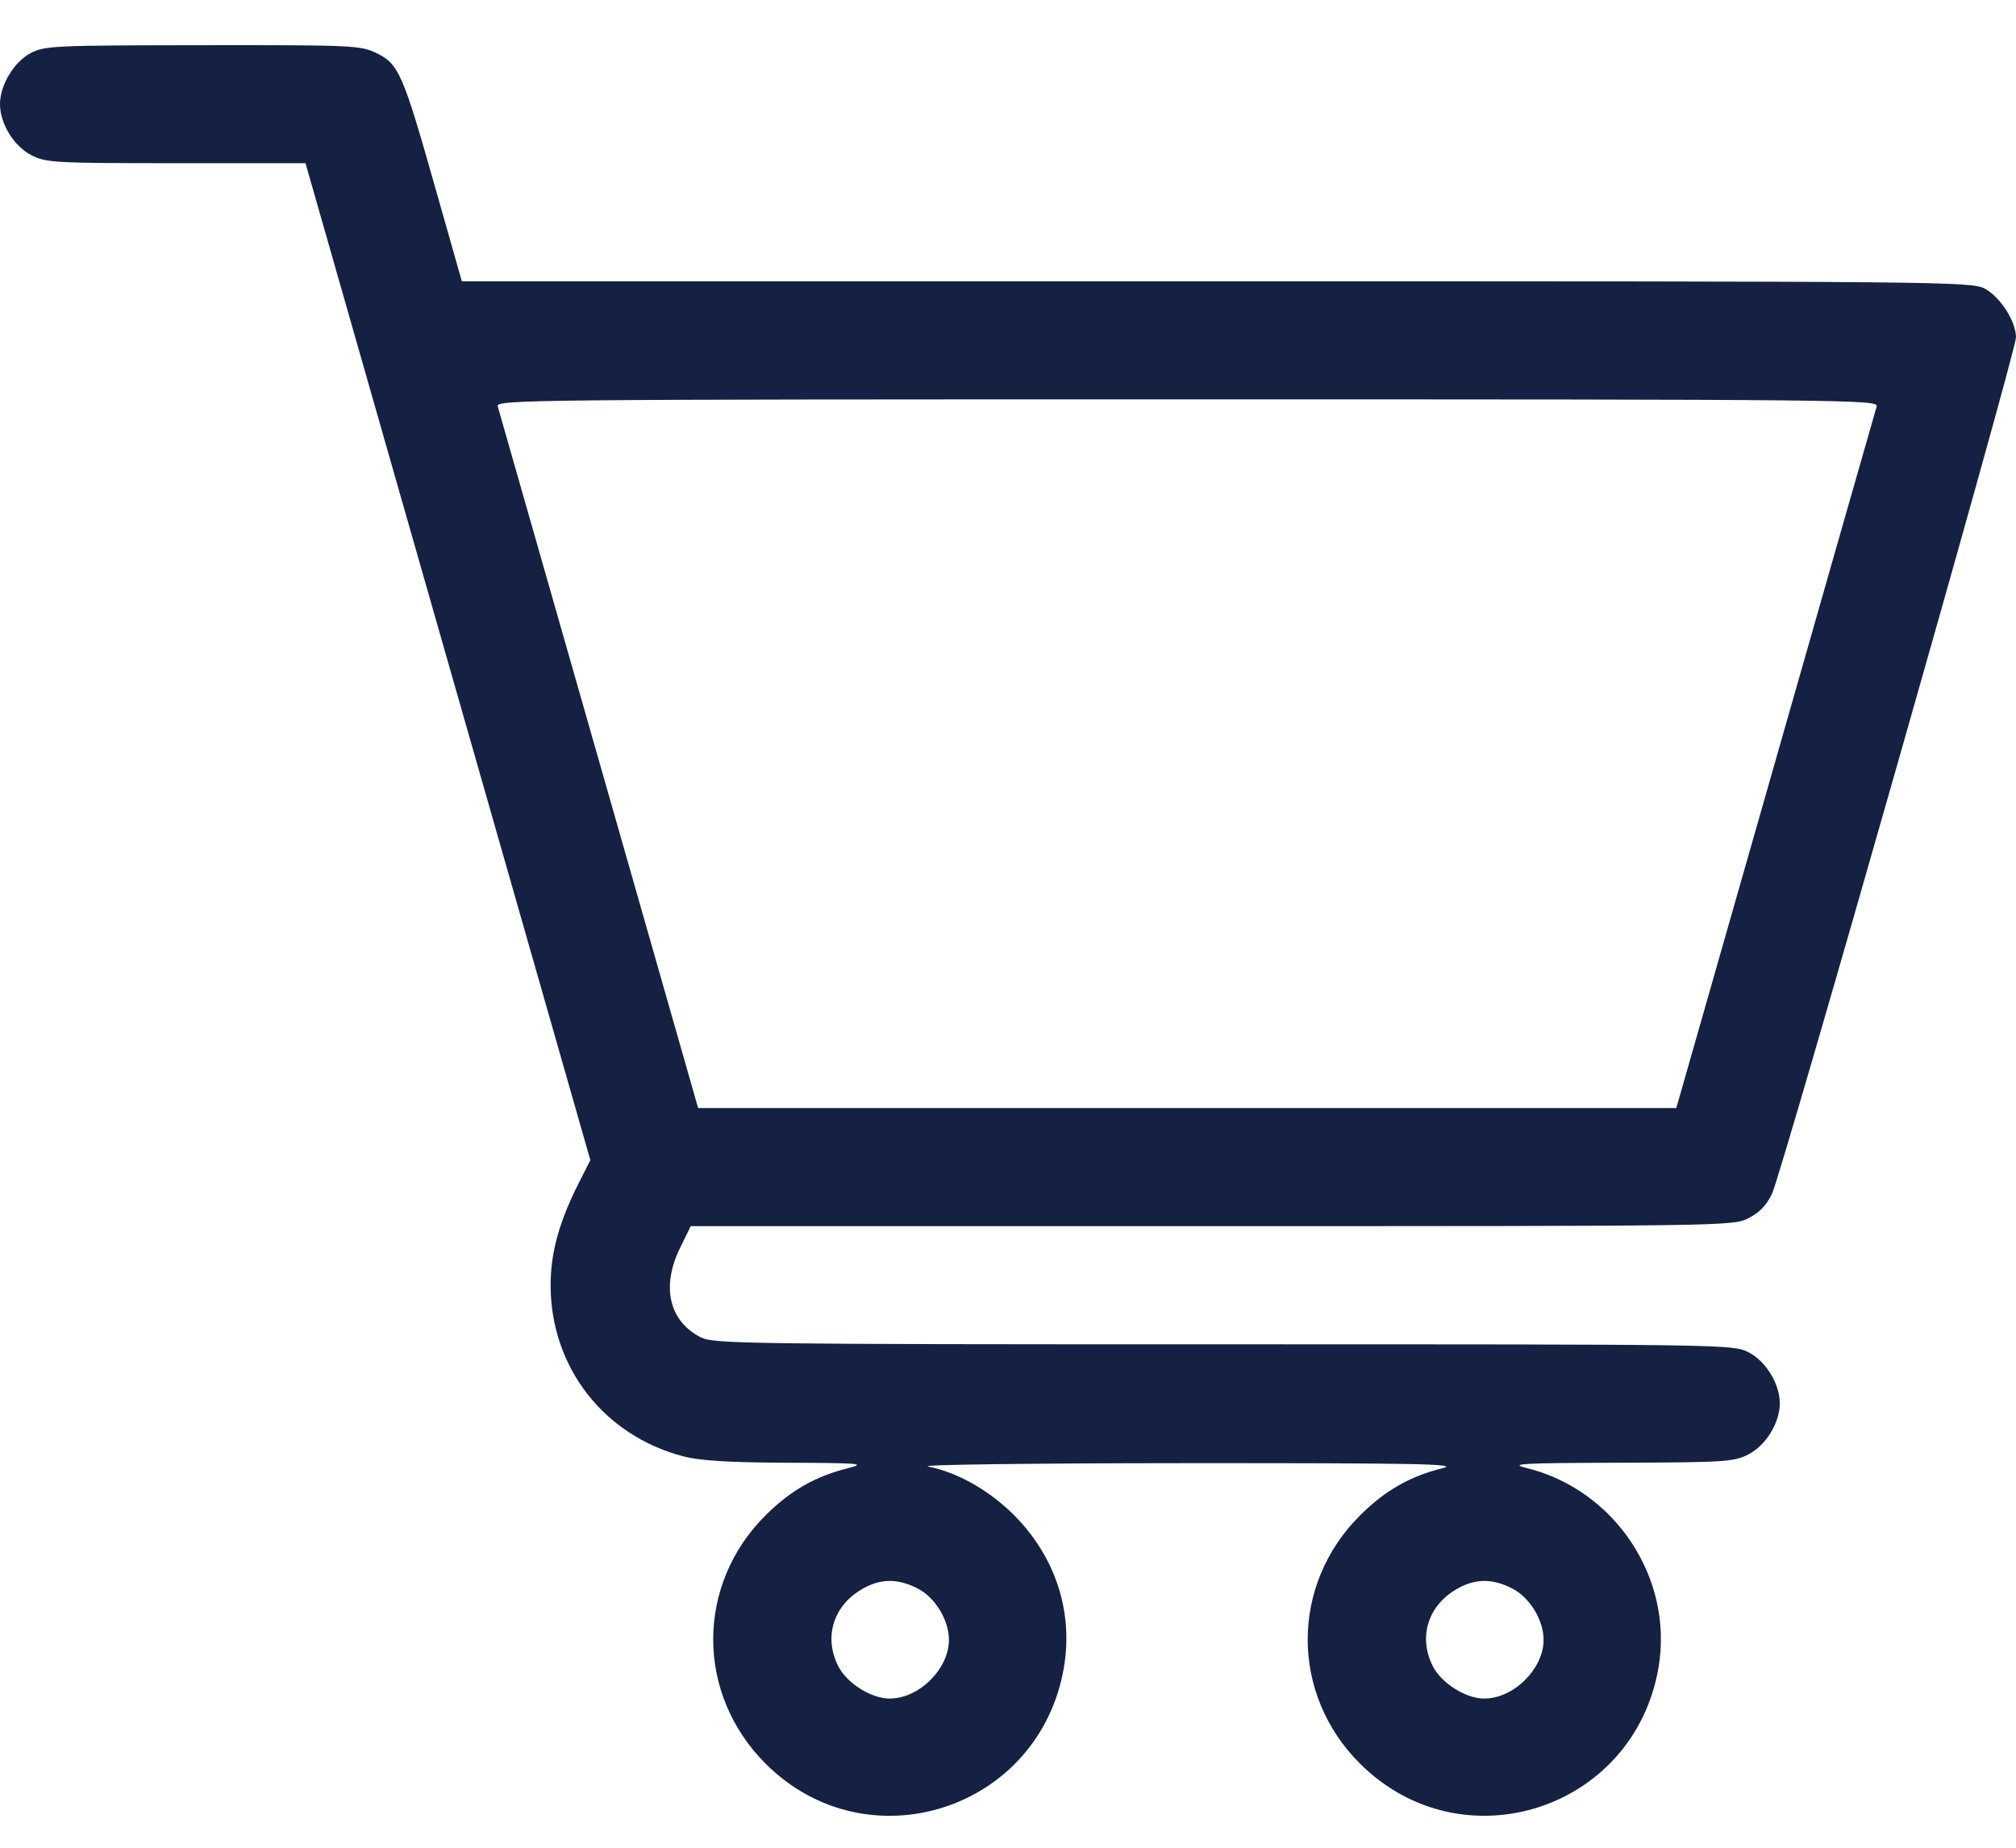
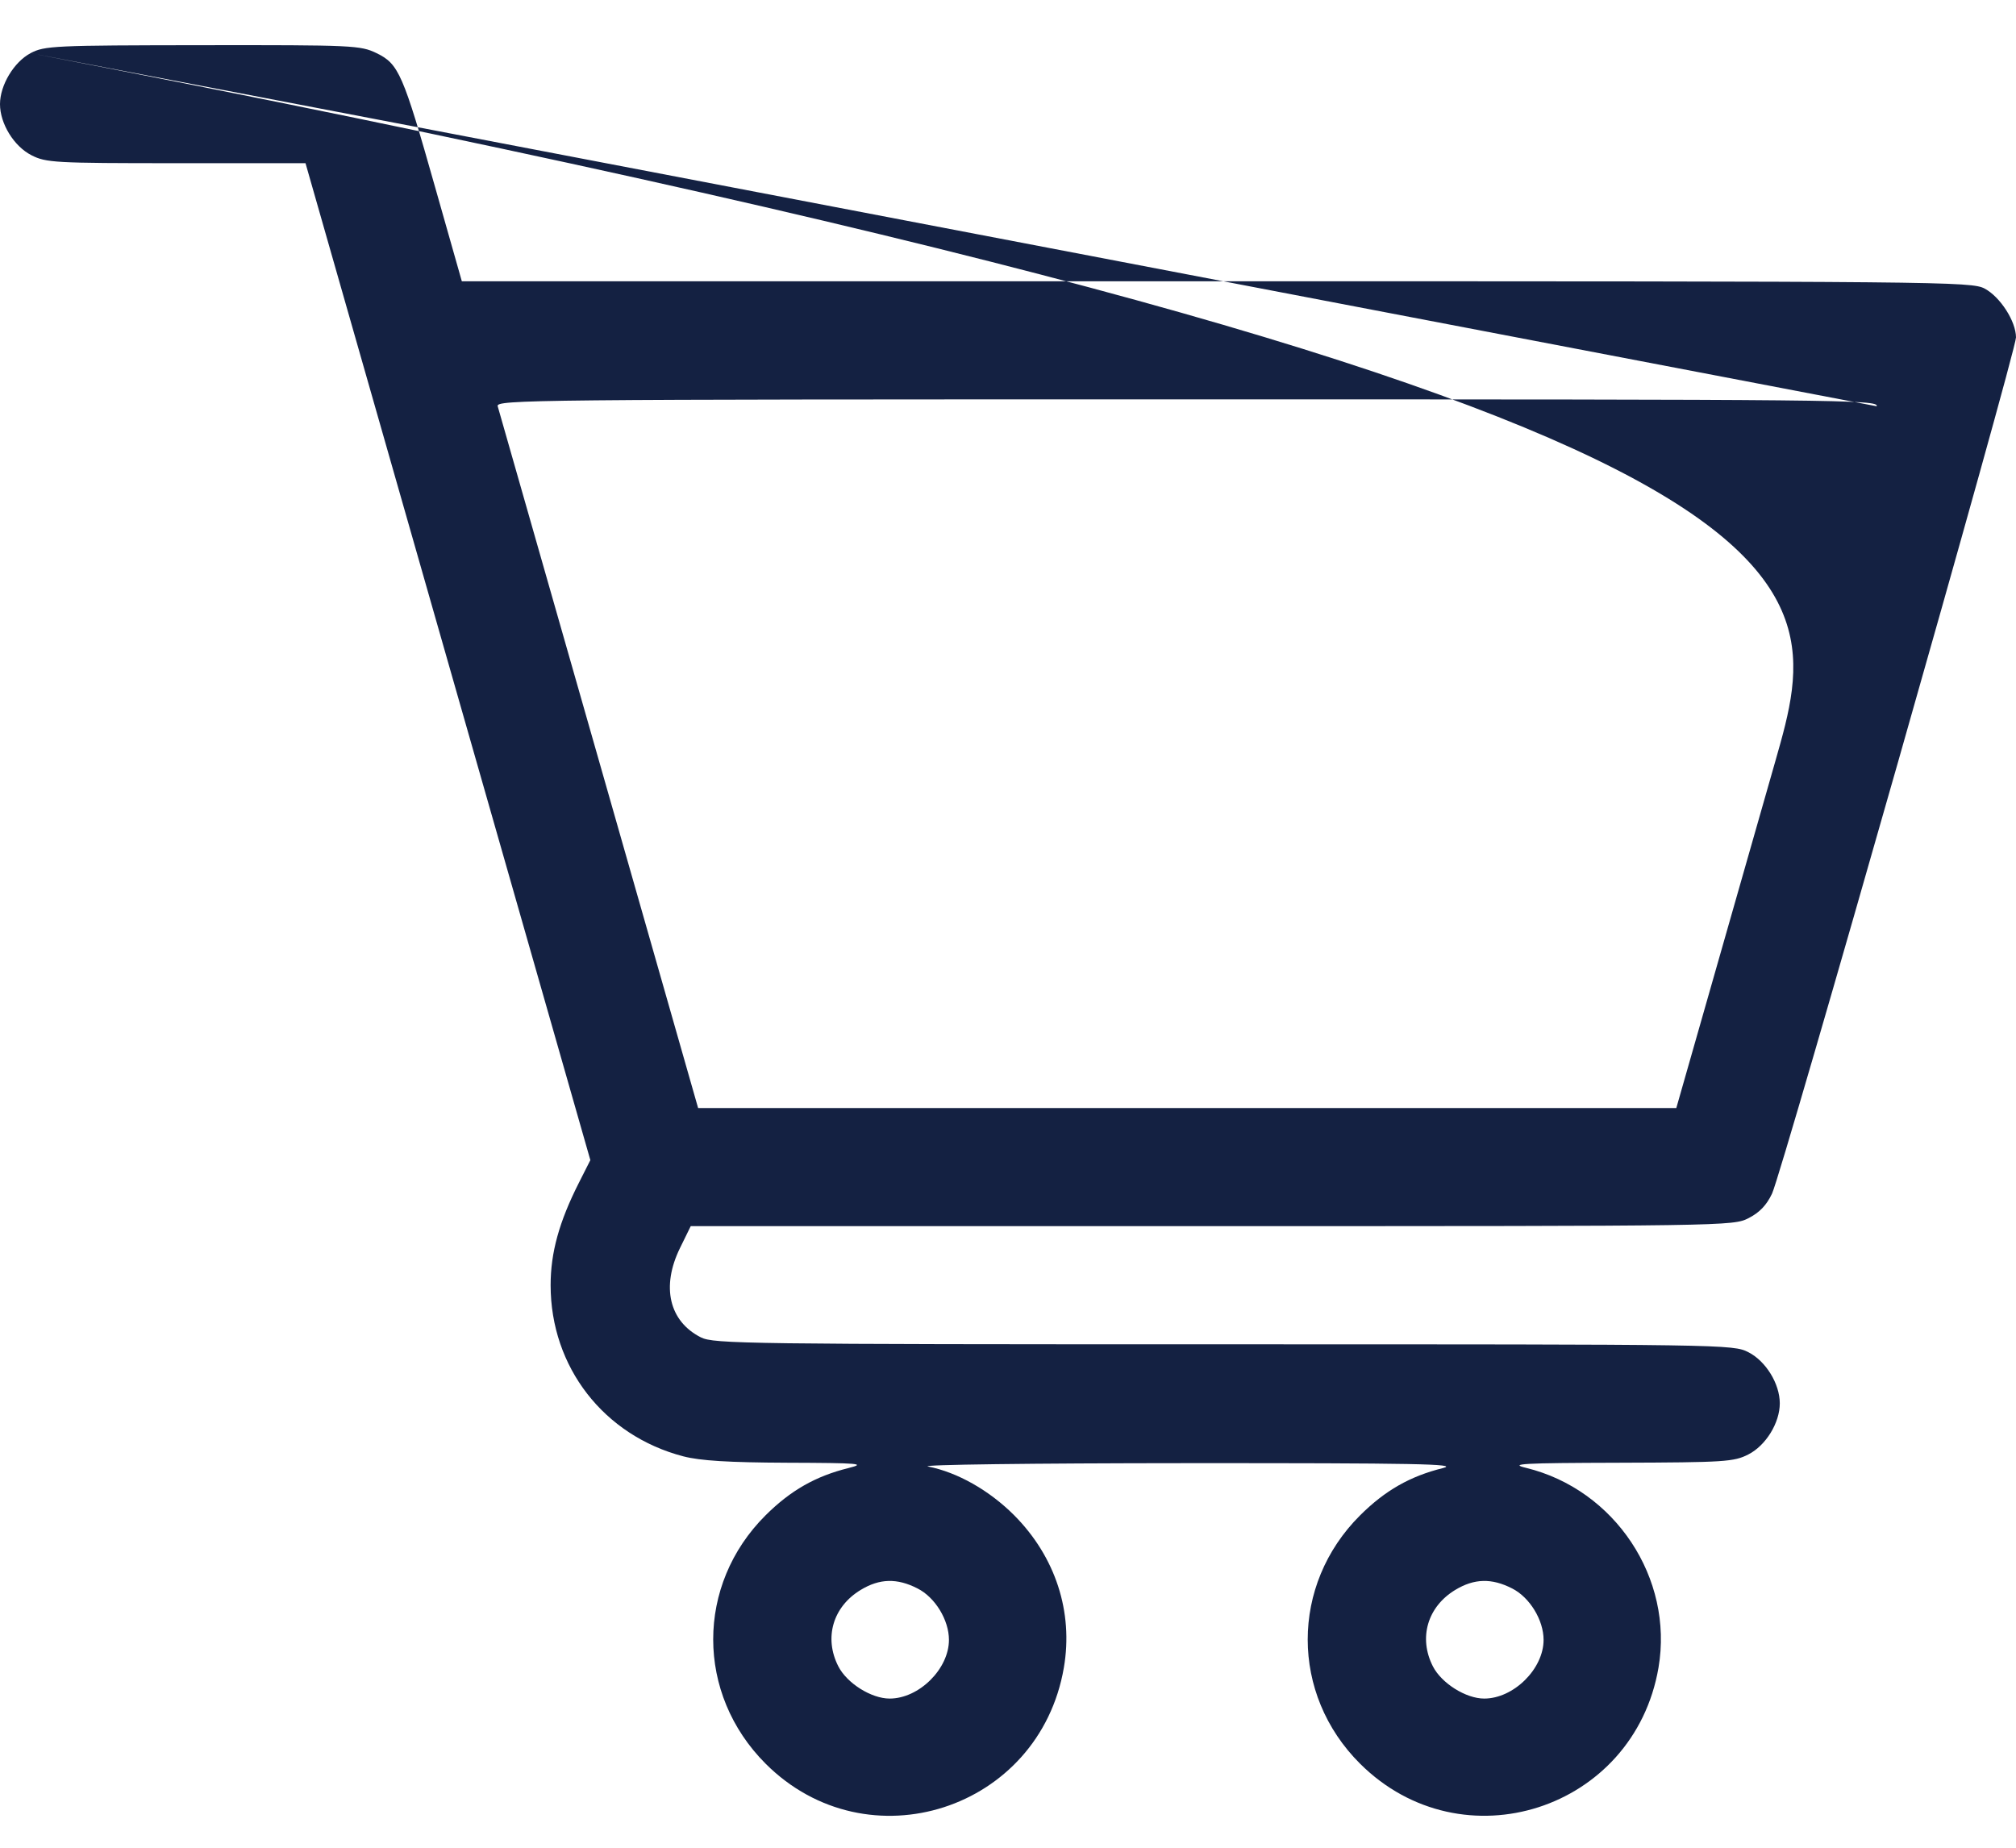
<svg xmlns="http://www.w3.org/2000/svg" width="24" height="22" viewBox="0 0 24 22" fill="none">
-   <path fill-rule="evenodd" clip-rule="evenodd" d="M0.364 0.633C0.166 0.738 0 1.014 0 1.24C0 1.472 0.166 1.742 0.374 1.848C0.548 1.937 0.648 1.943 2.098 1.943H3.637L5.332 7.878L7.028 13.813L6.892 14.082C6.656 14.548 6.555 14.915 6.555 15.302C6.555 16.277 7.188 17.093 8.135 17.34C8.336 17.392 8.671 17.413 9.373 17.416C10.242 17.419 10.313 17.426 10.102 17.479C9.707 17.577 9.412 17.746 9.114 18.042C8.282 18.871 8.283 20.168 9.115 21C10.327 22.211 12.374 21.552 12.665 19.856C12.779 19.192 12.565 18.536 12.073 18.041C11.777 17.745 11.399 17.53 11.048 17.461C10.937 17.439 12.278 17.422 14.133 17.421C16.852 17.42 17.374 17.43 17.18 17.479C16.785 17.577 16.49 17.746 16.192 18.042C15.36 18.871 15.36 20.172 16.192 21C17.408 22.21 19.453 21.552 19.744 19.856C19.926 18.791 19.226 17.735 18.167 17.477C17.962 17.428 18.112 17.419 19.28 17.416C20.535 17.412 20.642 17.405 20.814 17.317C21.022 17.211 21.188 16.941 21.188 16.709C21.188 16.476 21.022 16.206 20.814 16.1C20.632 16.007 20.55 16.006 14.569 16.006C8.892 16.006 8.498 16 8.345 15.924C7.966 15.733 7.869 15.32 8.096 14.858L8.223 14.599H14.426C20.573 14.599 20.631 14.598 20.816 14.504C20.947 14.437 21.031 14.349 21.096 14.211C21.219 13.947 24.001 4.183 24 4.017C23.999 3.825 23.812 3.535 23.627 3.436C23.469 3.352 23.137 3.349 14.48 3.349H5.498L5.182 2.236C4.797 0.876 4.747 0.761 4.483 0.633C4.291 0.54 4.208 0.536 2.411 0.538C0.64 0.54 0.53 0.545 0.364 0.633ZM22.342 4.837C22.328 4.882 21.786 6.781 21.137 9.056L19.956 13.193H14.133H8.311L7.13 9.056C6.481 6.781 5.938 4.882 5.925 4.837C5.901 4.759 6.314 4.755 14.133 4.755C21.952 4.755 22.365 4.759 22.342 4.837ZM10.923 18.913C11.133 19.019 11.297 19.289 11.297 19.525C11.297 19.871 10.941 20.224 10.591 20.224C10.373 20.224 10.083 20.042 9.98 19.84C9.807 19.501 9.915 19.13 10.247 18.93C10.471 18.794 10.68 18.788 10.923 18.913ZM18.002 18.913C18.211 19.019 18.376 19.289 18.376 19.525C18.376 19.871 18.019 20.224 17.669 20.224C17.451 20.224 17.161 20.042 17.058 19.84C16.885 19.501 16.994 19.13 17.325 18.93C17.55 18.794 17.758 18.788 18.002 18.913Z" fill="#142142" />
+   <path fill-rule="evenodd" clip-rule="evenodd" d="M0.364 0.633C0.166 0.738 0 1.014 0 1.24C0 1.472 0.166 1.742 0.374 1.848C0.548 1.937 0.648 1.943 2.098 1.943H3.637L5.332 7.878L7.028 13.813L6.892 14.082C6.656 14.548 6.555 14.915 6.555 15.302C6.555 16.277 7.188 17.093 8.135 17.34C8.336 17.392 8.671 17.413 9.373 17.416C10.242 17.419 10.313 17.426 10.102 17.479C9.707 17.577 9.412 17.746 9.114 18.042C8.282 18.871 8.283 20.168 9.115 21C10.327 22.211 12.374 21.552 12.665 19.856C12.779 19.192 12.565 18.536 12.073 18.041C11.777 17.745 11.399 17.53 11.048 17.461C10.937 17.439 12.278 17.422 14.133 17.421C16.852 17.42 17.374 17.43 17.18 17.479C16.785 17.577 16.49 17.746 16.192 18.042C15.36 18.871 15.36 20.172 16.192 21C17.408 22.21 19.453 21.552 19.744 19.856C19.926 18.791 19.226 17.735 18.167 17.477C17.962 17.428 18.112 17.419 19.28 17.416C20.535 17.412 20.642 17.405 20.814 17.317C21.022 17.211 21.188 16.941 21.188 16.709C21.188 16.476 21.022 16.206 20.814 16.1C20.632 16.007 20.55 16.006 14.569 16.006C8.892 16.006 8.498 16 8.345 15.924C7.966 15.733 7.869 15.32 8.096 14.858L8.223 14.599H14.426C20.573 14.599 20.631 14.598 20.816 14.504C20.947 14.437 21.031 14.349 21.096 14.211C21.219 13.947 24.001 4.183 24 4.017C23.999 3.825 23.812 3.535 23.627 3.436C23.469 3.352 23.137 3.349 14.48 3.349H5.498L5.182 2.236C4.797 0.876 4.747 0.761 4.483 0.633C4.291 0.54 4.208 0.536 2.411 0.538C0.64 0.54 0.53 0.545 0.364 0.633ZC22.328 4.882 21.786 6.781 21.137 9.056L19.956 13.193H14.133H8.311L7.13 9.056C6.481 6.781 5.938 4.882 5.925 4.837C5.901 4.759 6.314 4.755 14.133 4.755C21.952 4.755 22.365 4.759 22.342 4.837ZM10.923 18.913C11.133 19.019 11.297 19.289 11.297 19.525C11.297 19.871 10.941 20.224 10.591 20.224C10.373 20.224 10.083 20.042 9.98 19.84C9.807 19.501 9.915 19.13 10.247 18.93C10.471 18.794 10.68 18.788 10.923 18.913ZM18.002 18.913C18.211 19.019 18.376 19.289 18.376 19.525C18.376 19.871 18.019 20.224 17.669 20.224C17.451 20.224 17.161 20.042 17.058 19.84C16.885 19.501 16.994 19.13 17.325 18.93C17.55 18.794 17.758 18.788 18.002 18.913Z" fill="#142142" />
</svg>